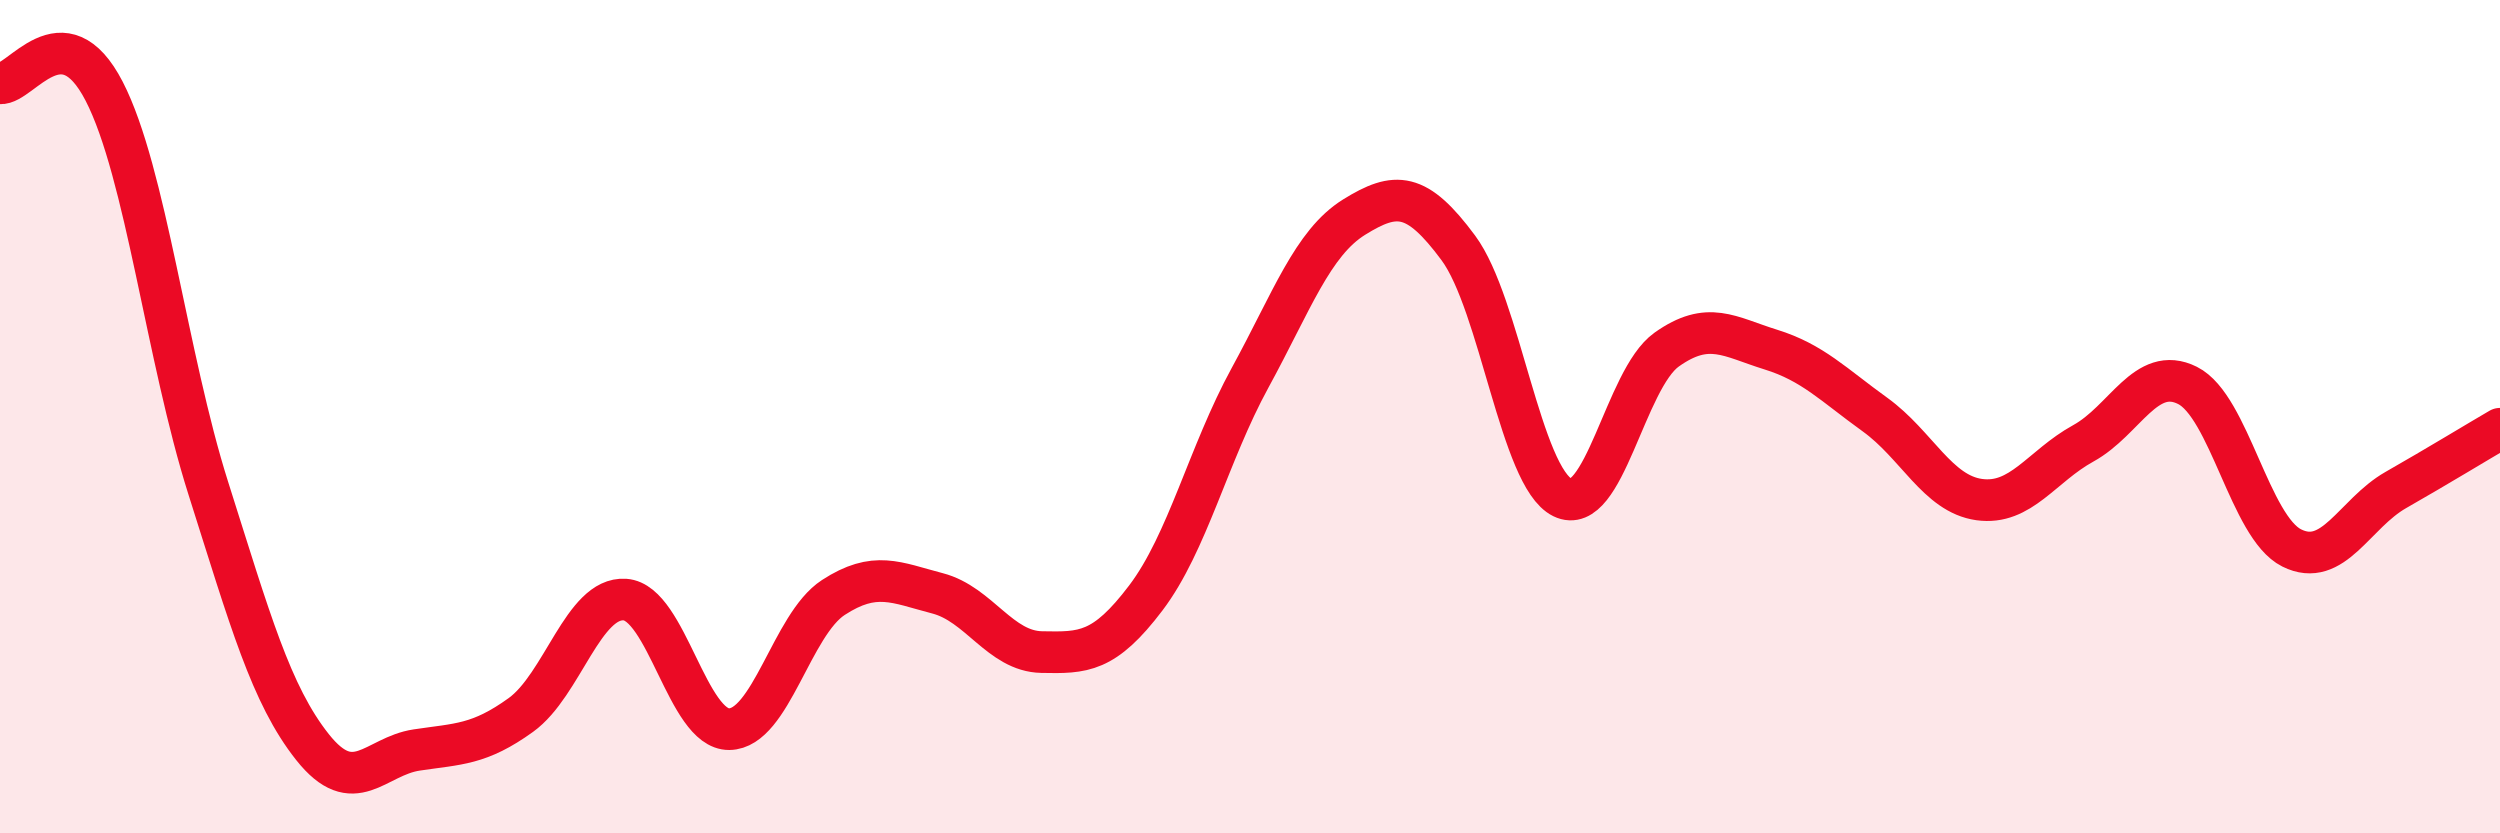
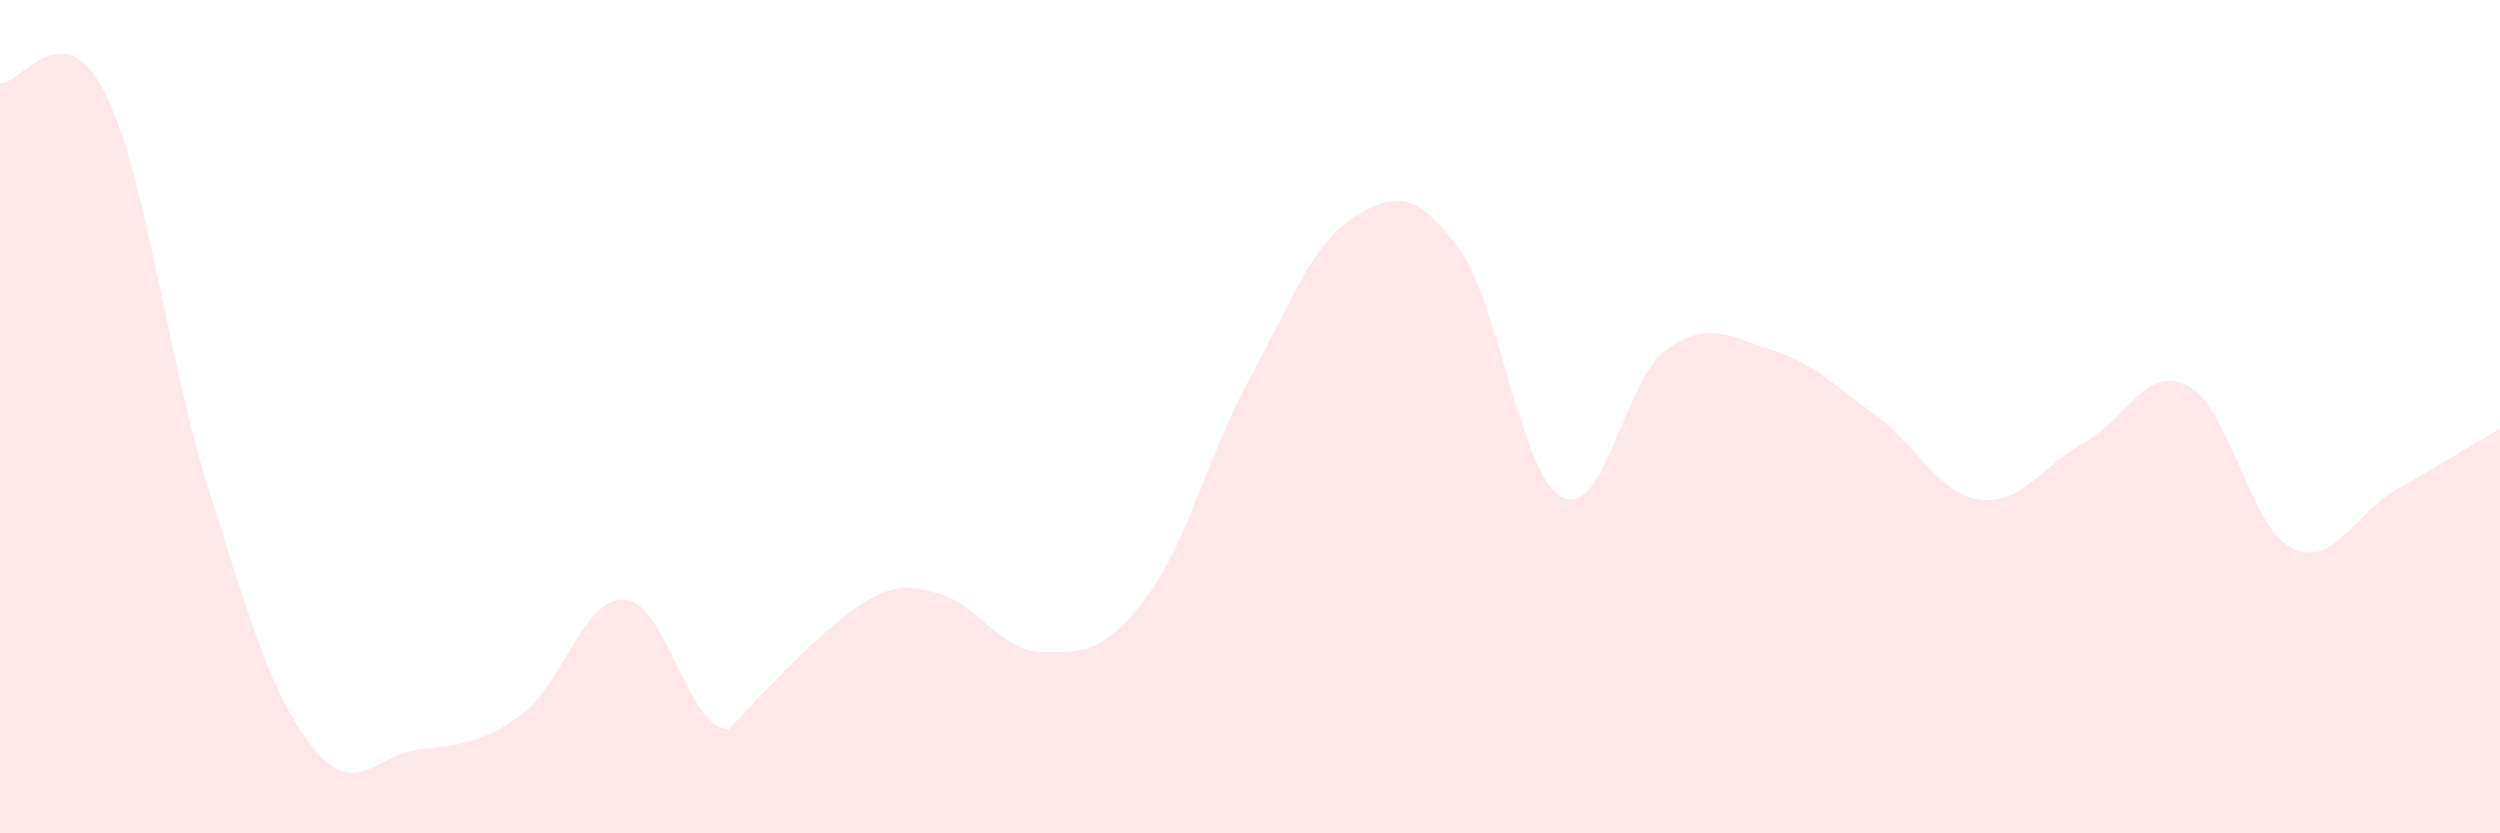
<svg xmlns="http://www.w3.org/2000/svg" width="60" height="20" viewBox="0 0 60 20">
-   <path d="M 0,2 C 0.5,2.04 1.5,0.25 2.5,2.19 C 3.5,4.13 4,8.57 5,11.72 C 6,14.87 6.5,16.67 7.5,17.93 C 8.5,19.19 9,18.15 10,18 C 11,17.85 11.5,17.88 12.5,17.16 C 13.5,16.44 14,14.32 15,14.39 C 16,14.46 16.5,17.51 17.5,17.5 C 18.5,17.49 19,14.99 20,14.34 C 21,13.69 21.5,13.98 22.5,14.24 C 23.5,14.5 24,15.63 25,15.65 C 26,15.67 26.5,15.67 27.5,14.35 C 28.5,13.03 29,10.9 30,9.07 C 31,7.24 31.5,5.83 32.5,5.21 C 33.5,4.59 34,4.6 35,5.95 C 36,7.3 36.5,11.45 37.5,11.94 C 38.5,12.43 39,9.1 40,8.39 C 41,7.68 41.5,8.08 42.5,8.39 C 43.5,8.7 44,9.23 45,9.95 C 46,10.67 46.5,11.85 47.5,11.99 C 48.5,12.13 49,11.19 50,10.64 C 51,10.09 51.5,8.75 52.5,9.25 C 53.5,9.75 54,12.65 55,13.15 C 56,13.65 56.5,12.33 57.5,11.76 C 58.5,11.19 59.5,10.58 60,10.29L60 20L0 20Z" fill="#EB0A25" opacity="0.1" stroke-linecap="round" stroke-linejoin="round" />
-   <path d="M 0,2 C 0.5,2.04 1.5,0.25 2.5,2.19 C 3.5,4.13 4,8.57 5,11.72 C 6,14.87 6.5,16.67 7.5,17.93 C 8.5,19.19 9,18.15 10,18 C 11,17.85 11.5,17.88 12.5,17.16 C 13.5,16.44 14,14.32 15,14.39 C 16,14.46 16.5,17.51 17.5,17.5 C 18.5,17.49 19,14.99 20,14.34 C 21,13.69 21.5,13.98 22.5,14.24 C 23.5,14.5 24,15.63 25,15.65 C 26,15.67 26.5,15.67 27.5,14.35 C 28.5,13.03 29,10.9 30,9.07 C 31,7.24 31.5,5.83 32.5,5.21 C 33.5,4.59 34,4.6 35,5.95 C 36,7.3 36.5,11.45 37.5,11.94 C 38.5,12.43 39,9.1 40,8.39 C 41,7.68 41.5,8.08 42.5,8.39 C 43.5,8.7 44,9.23 45,9.95 C 46,10.67 46.5,11.85 47.5,11.99 C 48.5,12.13 49,11.19 50,10.64 C 51,10.09 51.5,8.75 52.5,9.25 C 53.5,9.75 54,12.65 55,13.15 C 56,13.65 56.5,12.33 57.5,11.76 C 58.5,11.19 59.5,10.58 60,10.29" stroke="#EB0A25" stroke-width="1" fill="none" stroke-linecap="round" stroke-linejoin="round" />
+   <path d="M 0,2 C 0.5,2.04 1.5,0.25 2.5,2.19 C 3.5,4.13 4,8.57 5,11.72 C 6,14.87 6.5,16.67 7.5,17.93 C 8.5,19.19 9,18.15 10,18 C 11,17.85 11.5,17.88 12.5,17.16 C 13.5,16.44 14,14.32 15,14.39 C 16,14.46 16.5,17.51 17.5,17.5 C 21,13.69 21.5,13.98 22.5,14.24 C 23.5,14.5 24,15.63 25,15.65 C 26,15.67 26.5,15.67 27.5,14.35 C 28.5,13.03 29,10.9 30,9.07 C 31,7.24 31.5,5.83 32.5,5.21 C 33.5,4.59 34,4.6 35,5.95 C 36,7.3 36.5,11.45 37.5,11.94 C 38.5,12.43 39,9.1 40,8.39 C 41,7.68 41.5,8.08 42.5,8.39 C 43.5,8.7 44,9.23 45,9.95 C 46,10.67 46.5,11.85 47.5,11.99 C 48.5,12.13 49,11.19 50,10.64 C 51,10.09 51.5,8.75 52.5,9.25 C 53.5,9.75 54,12.65 55,13.15 C 56,13.65 56.5,12.33 57.5,11.76 C 58.5,11.19 59.5,10.58 60,10.29L60 20L0 20Z" fill="#EB0A25" opacity="0.1" stroke-linecap="round" stroke-linejoin="round" />
</svg>